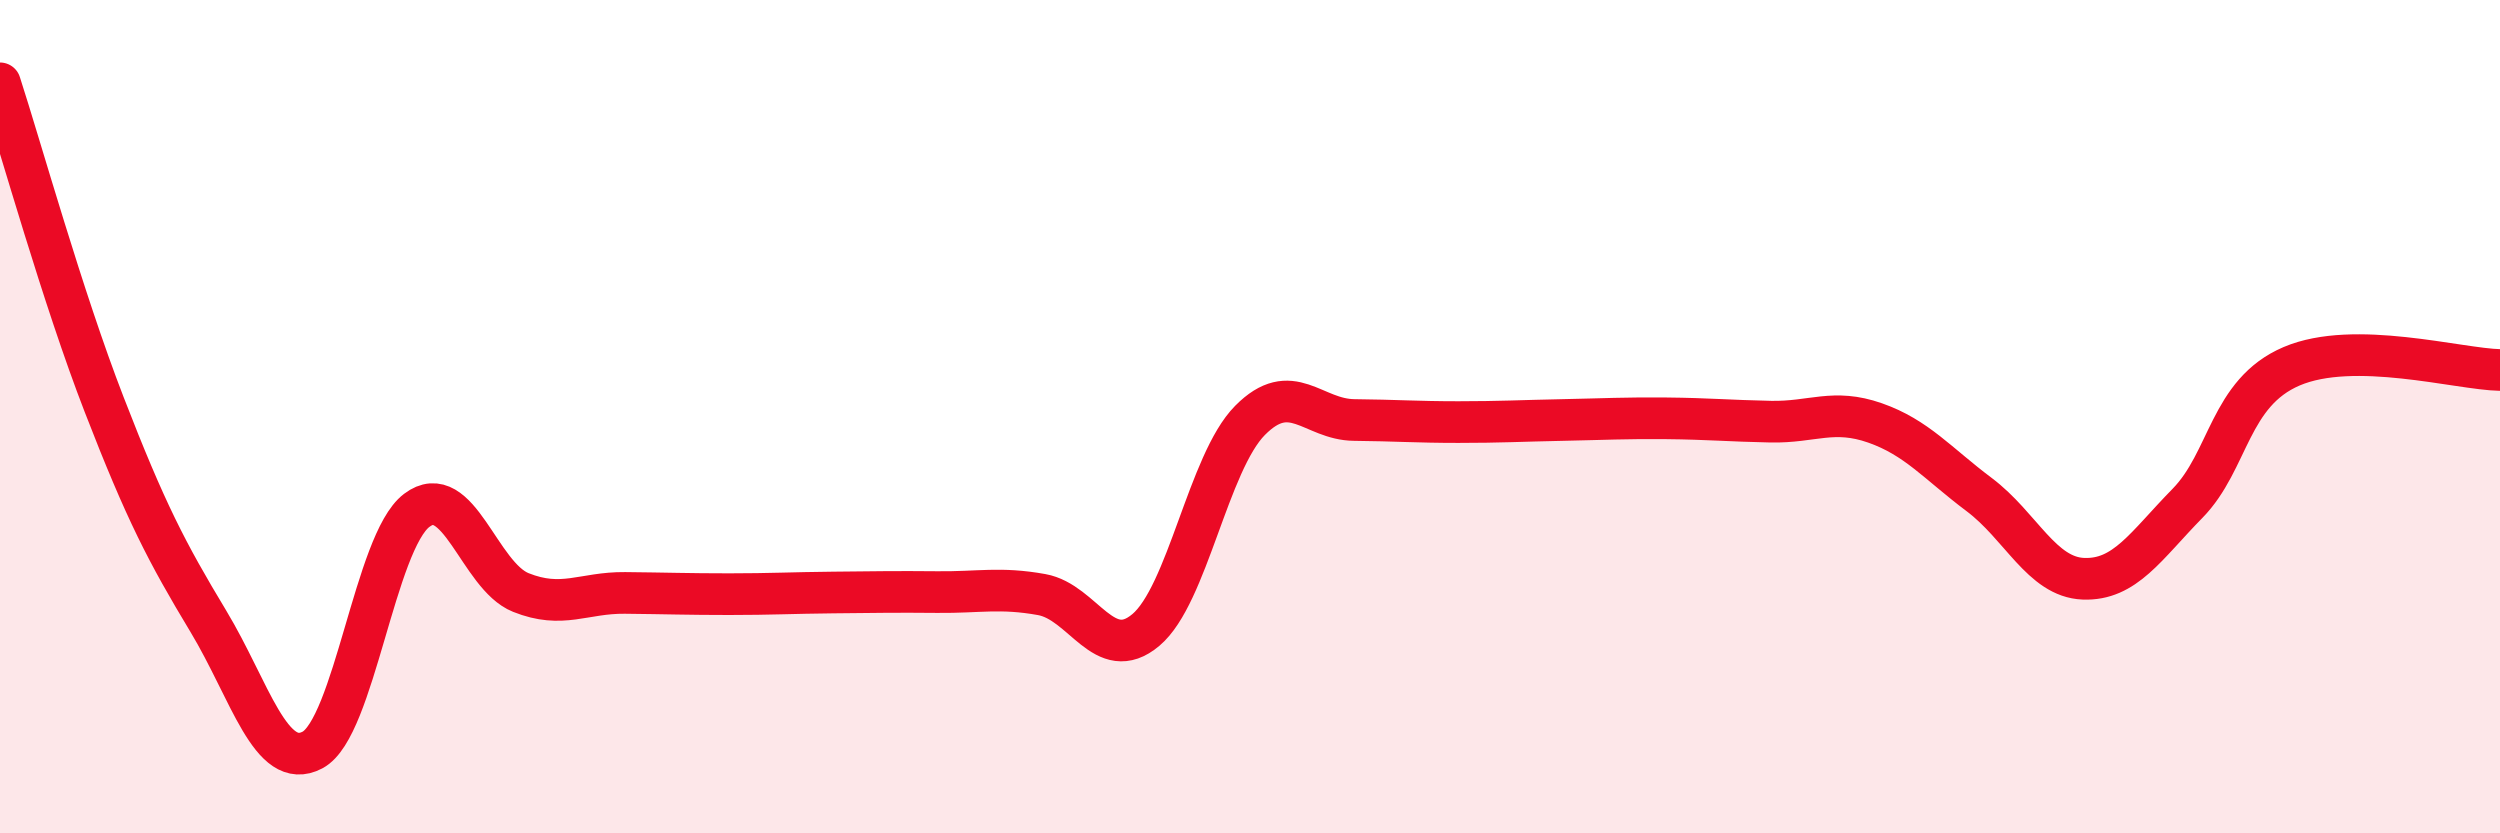
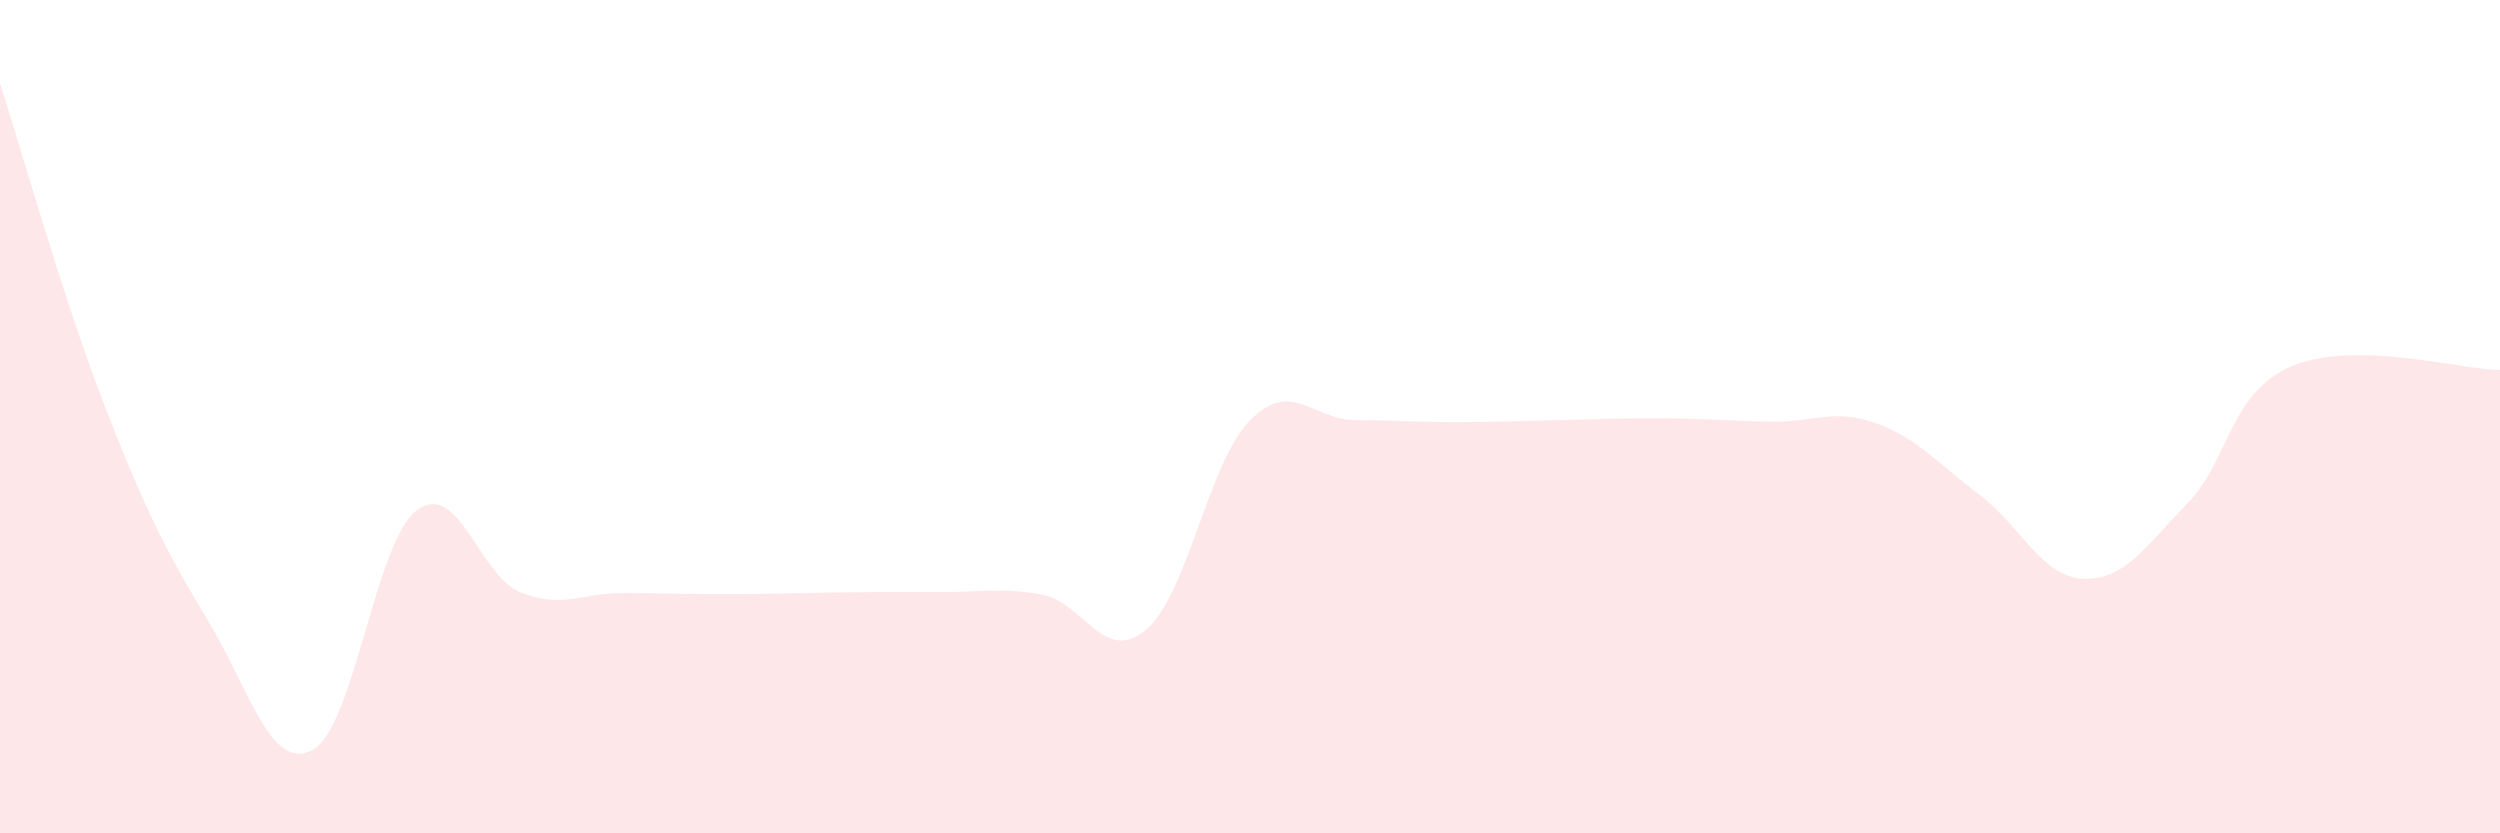
<svg xmlns="http://www.w3.org/2000/svg" width="60" height="20" viewBox="0 0 60 20">
  <path d="M 0,2 C 0.5,3.54 1.5,7.13 2.5,9.71 C 3.5,12.29 4,13.25 5,14.91 C 6,16.57 6.5,18.53 7.5,18 C 8.5,17.47 9,13.01 10,12.25 C 11,11.49 11.5,13.82 12.5,14.22 C 13.5,14.62 14,14.22 15,14.23 C 16,14.24 16.5,14.26 17.5,14.26 C 18.5,14.26 19,14.23 20,14.22 C 21,14.21 21.5,14.2 22.5,14.21 C 23.5,14.22 24,14.09 25,14.27 C 26,14.45 26.5,15.96 27.5,15.12 C 28.5,14.28 29,11.1 30,10.09 C 31,9.08 31.5,10.07 32.5,10.08 C 33.5,10.09 34,10.13 35,10.13 C 36,10.13 36.5,10.1 37.5,10.08 C 38.5,10.06 39,10.03 40,10.04 C 41,10.05 41.5,10.1 42.5,10.12 C 43.5,10.14 44,9.8 45,10.15 C 46,10.5 46.5,11.12 47.5,11.87 C 48.5,12.62 49,13.85 50,13.89 C 51,13.93 51.5,13.1 52.5,12.08 C 53.5,11.06 53.5,9.43 55,8.79 C 56.5,8.15 59,8.86 60,8.88L60 20L0 20Z" fill="#EB0A25" opacity="0.1" stroke-linecap="round" stroke-linejoin="round" />
-   <path d="M 0,2 C 0.5,3.54 1.5,7.13 2.5,9.71 C 3.5,12.29 4,13.25 5,14.91 C 6,16.57 6.5,18.53 7.5,18 C 8.5,17.47 9,13.01 10,12.25 C 11,11.49 11.5,13.82 12.5,14.22 C 13.5,14.62 14,14.22 15,14.23 C 16,14.24 16.5,14.26 17.5,14.26 C 18.5,14.26 19,14.23 20,14.22 C 21,14.21 21.5,14.2 22.5,14.21 C 23.5,14.22 24,14.09 25,14.27 C 26,14.45 26.5,15.96 27.5,15.12 C 28.5,14.28 29,11.1 30,10.09 C 31,9.08 31.5,10.07 32.5,10.08 C 33.5,10.09 34,10.13 35,10.13 C 36,10.13 36.5,10.1 37.5,10.08 C 38.5,10.06 39,10.03 40,10.04 C 41,10.05 41.5,10.1 42.5,10.12 C 43.5,10.14 44,9.8 45,10.15 C 46,10.5 46.5,11.12 47.5,11.87 C 48.5,12.62 49,13.85 50,13.89 C 51,13.93 51.5,13.1 52.5,12.08 C 53.5,11.06 53.5,9.43 55,8.79 C 56.5,8.15 59,8.86 60,8.88" stroke="#EB0A25" stroke-width="1" fill="none" stroke-linecap="round" stroke-linejoin="round" />
</svg>